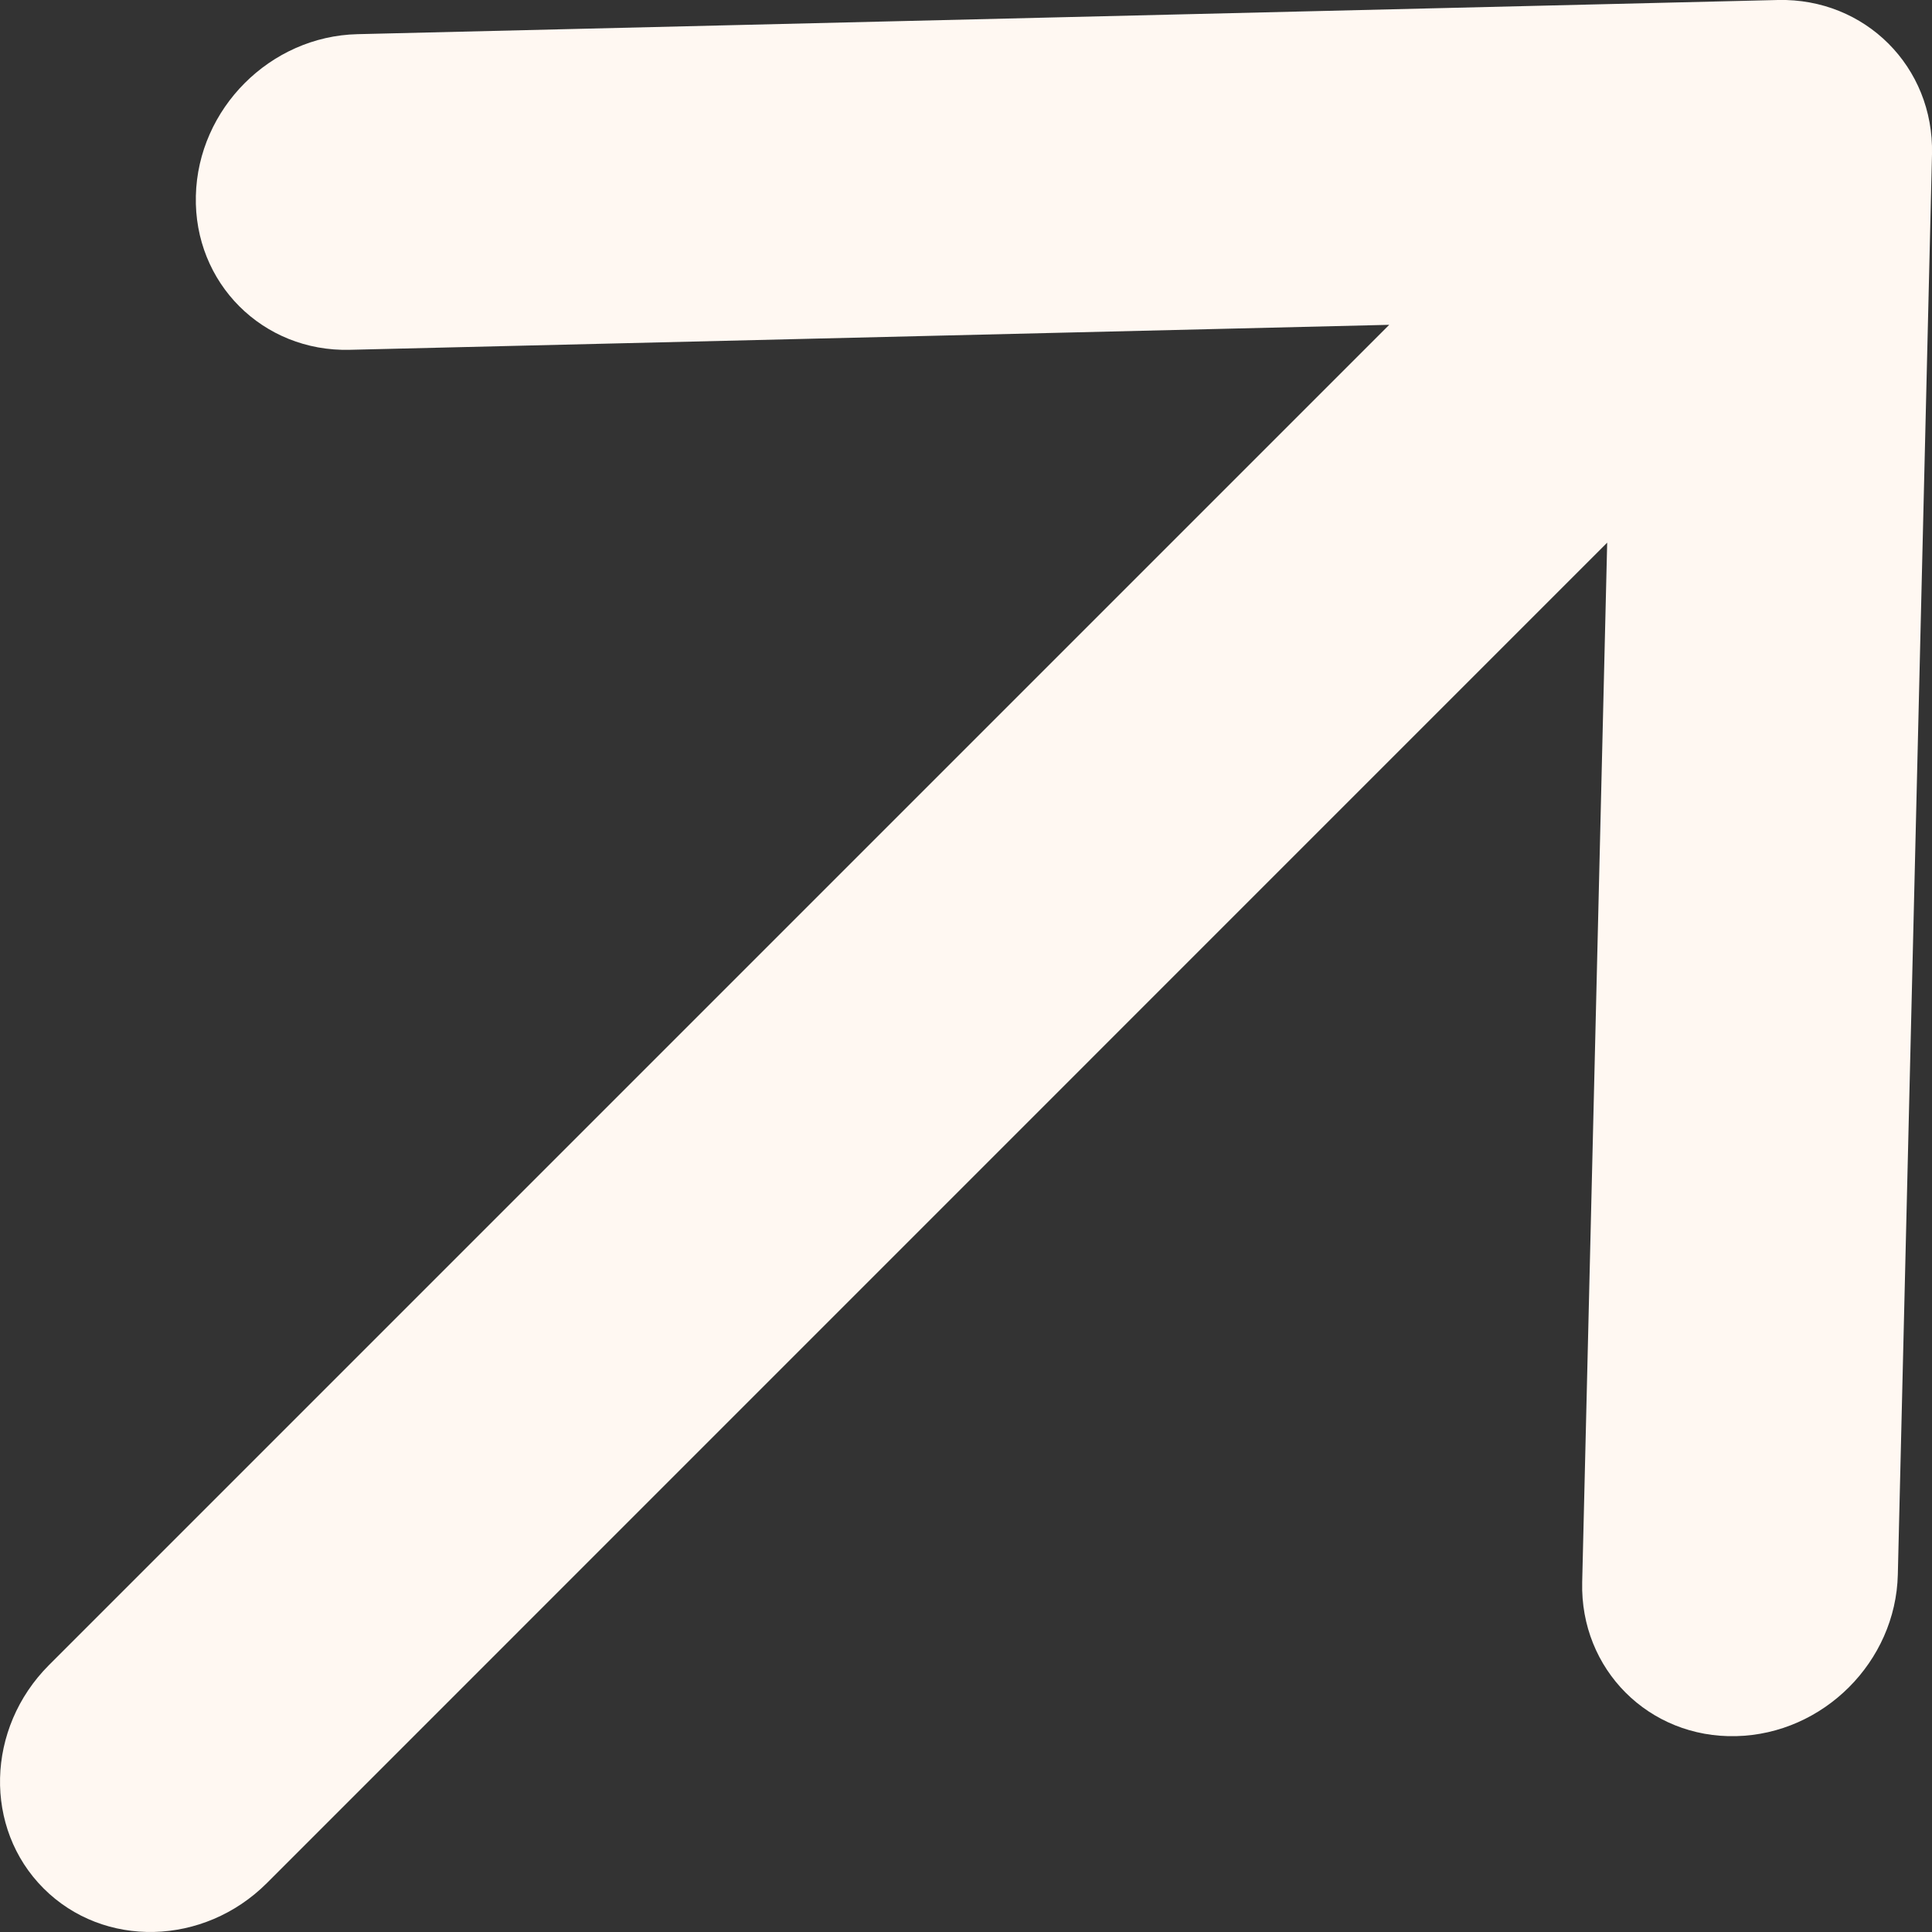
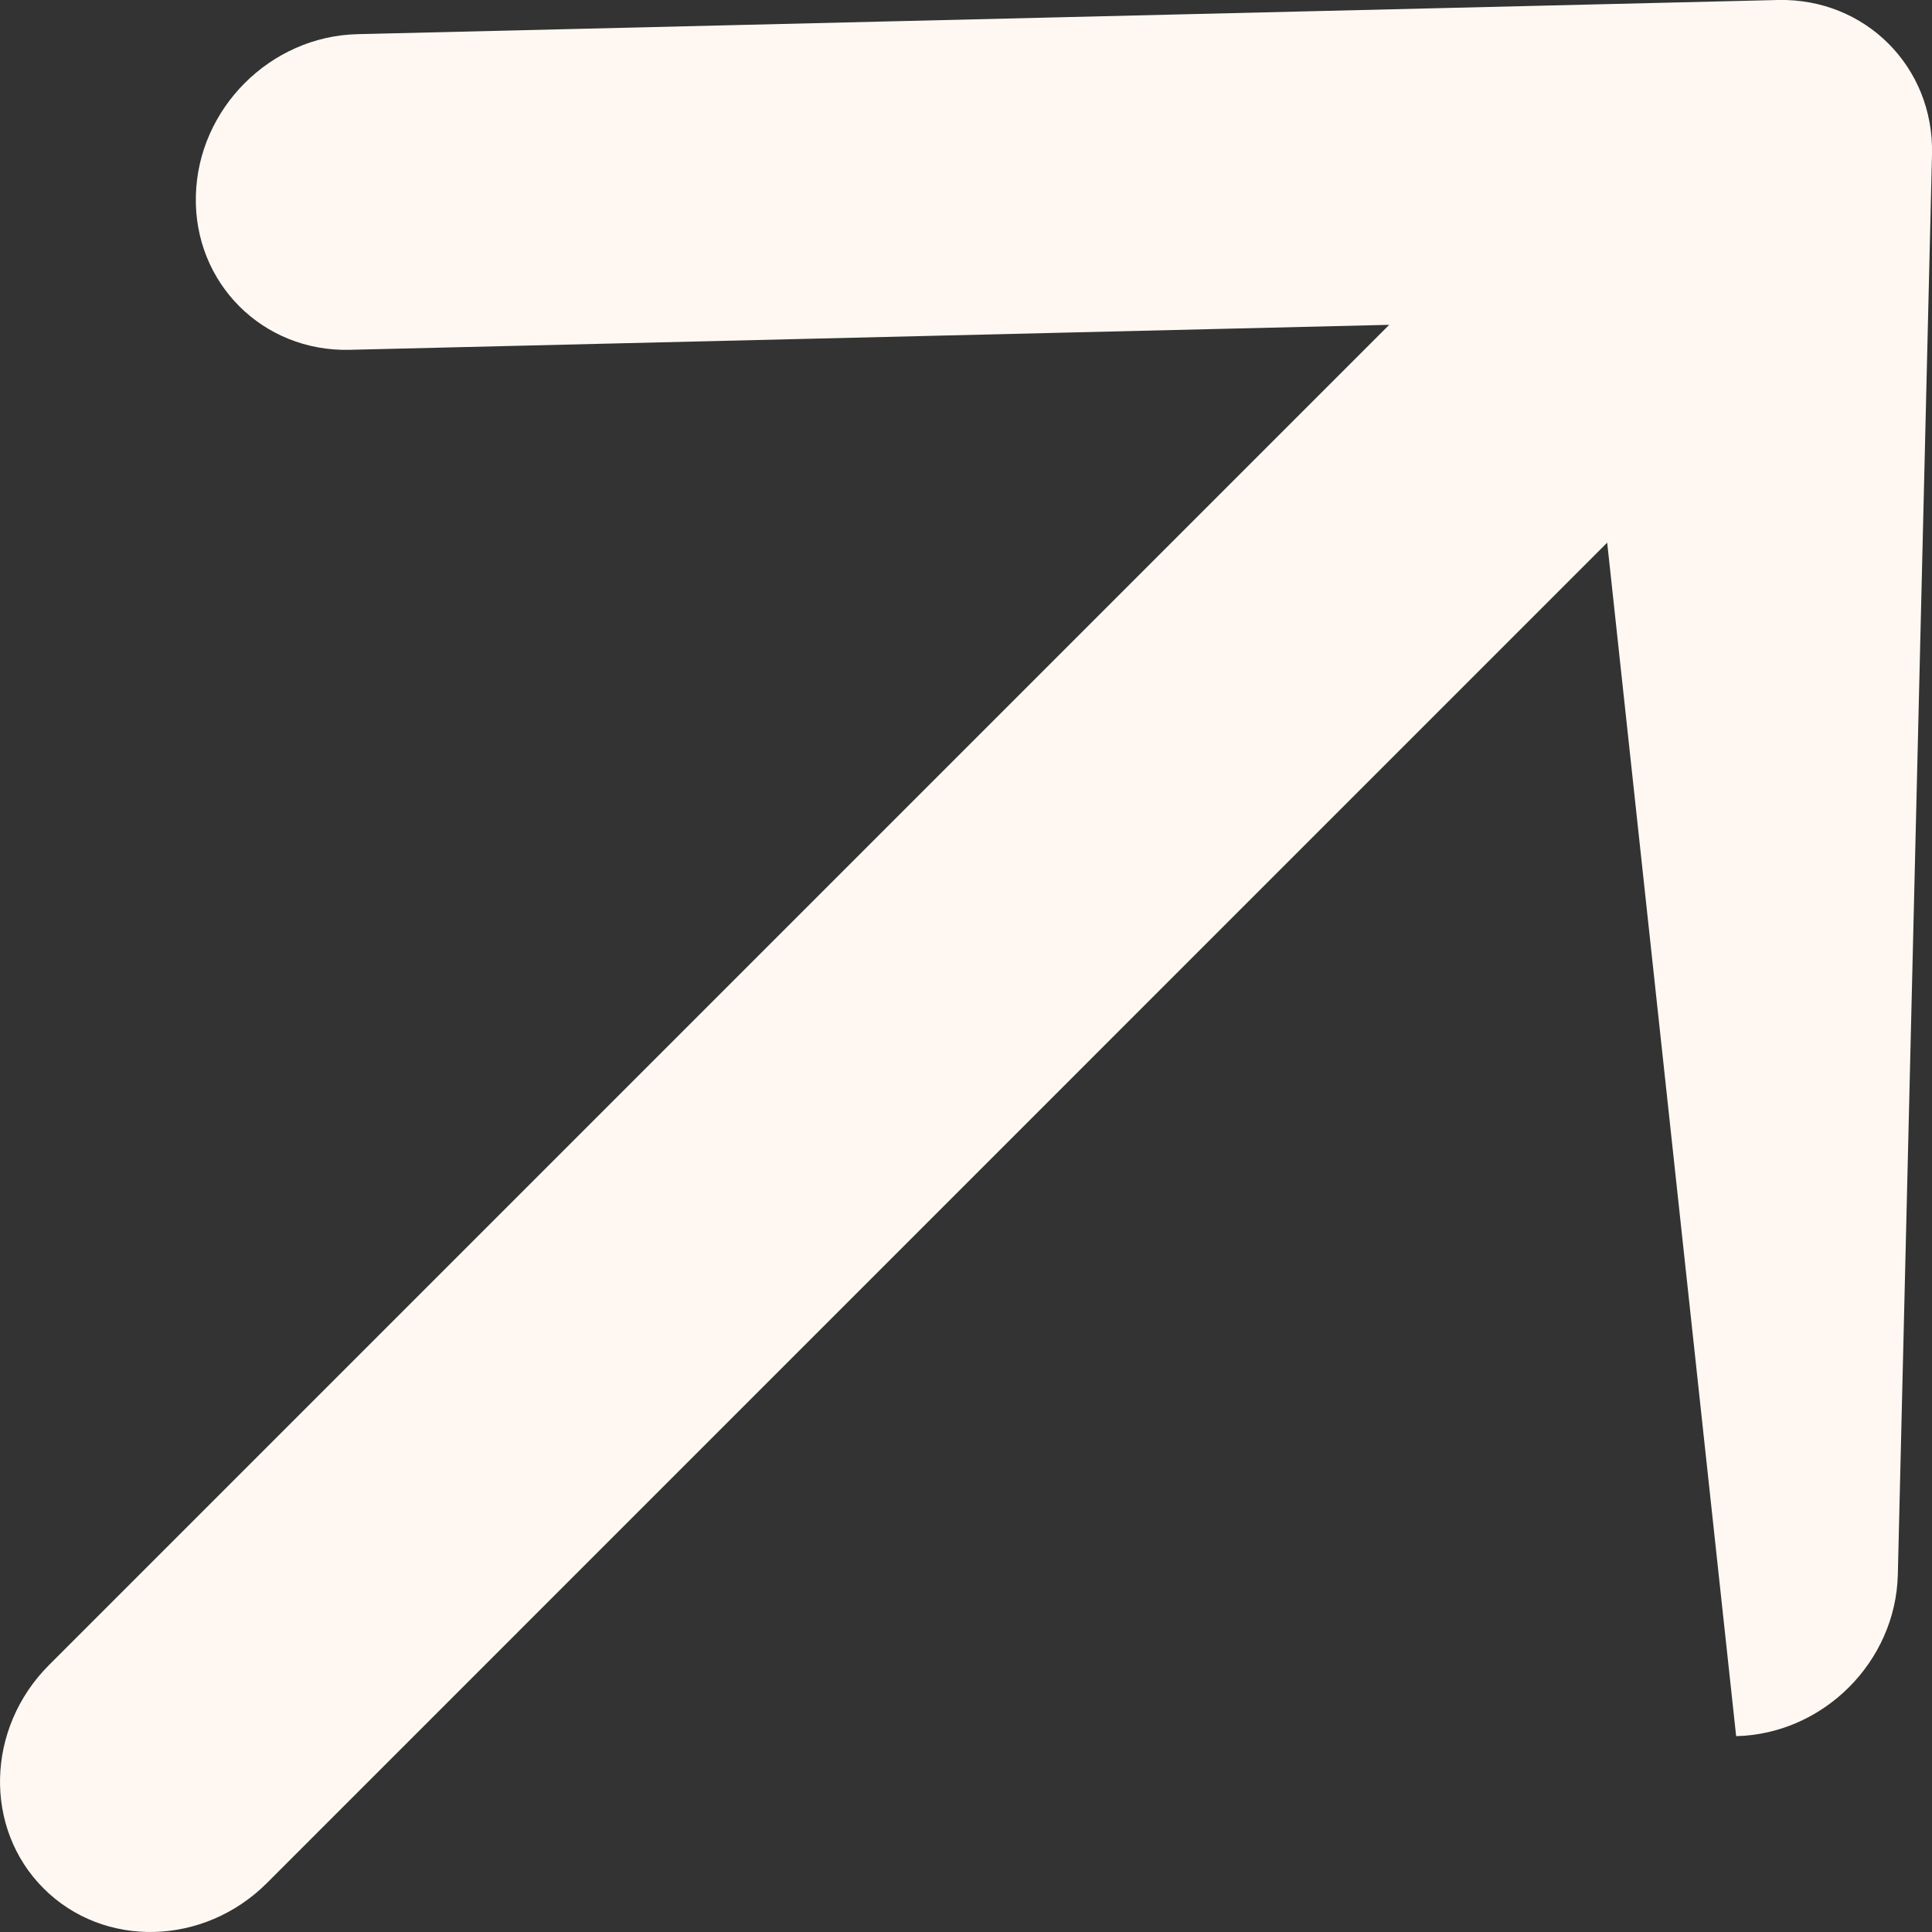
<svg xmlns="http://www.w3.org/2000/svg" width="16" height="16" viewBox="0 0 16 16" fill="none">
  <rect x="0" y="0" width="16" height="16" fill="#333333" stroke="none" />
-   <path fill-rule="evenodd" clip-rule="evenodd" d="M2.96 0.283L14.724 0C15.446 -0.017 16.017 0.554 16 1.276L15.717 13.04C15.7 13.762 15.1 14.361 14.378 14.378C13.656 14.396 13.085 13.825 13.103 13.103L13.31 4.494L2.21 15.595C1.687 16.117 0.859 16.137 0.361 15.639C-0.137 15.141 -0.117 14.313 0.405 13.79L11.505 2.69L2.897 2.897C2.175 2.915 1.604 2.343 1.622 1.622C1.639 0.9 2.238 0.3 2.96 0.283Z" fill="#FFF8F2" />
+   <path fill-rule="evenodd" clip-rule="evenodd" d="M2.96 0.283L14.724 0C15.446 -0.017 16.017 0.554 16 1.276L15.717 13.04C15.7 13.762 15.1 14.361 14.378 14.378L13.31 4.494L2.21 15.595C1.687 16.117 0.859 16.137 0.361 15.639C-0.137 15.141 -0.117 14.313 0.405 13.79L11.505 2.69L2.897 2.897C2.175 2.915 1.604 2.343 1.622 1.622C1.639 0.9 2.238 0.3 2.96 0.283Z" fill="#FFF8F2" />
</svg>